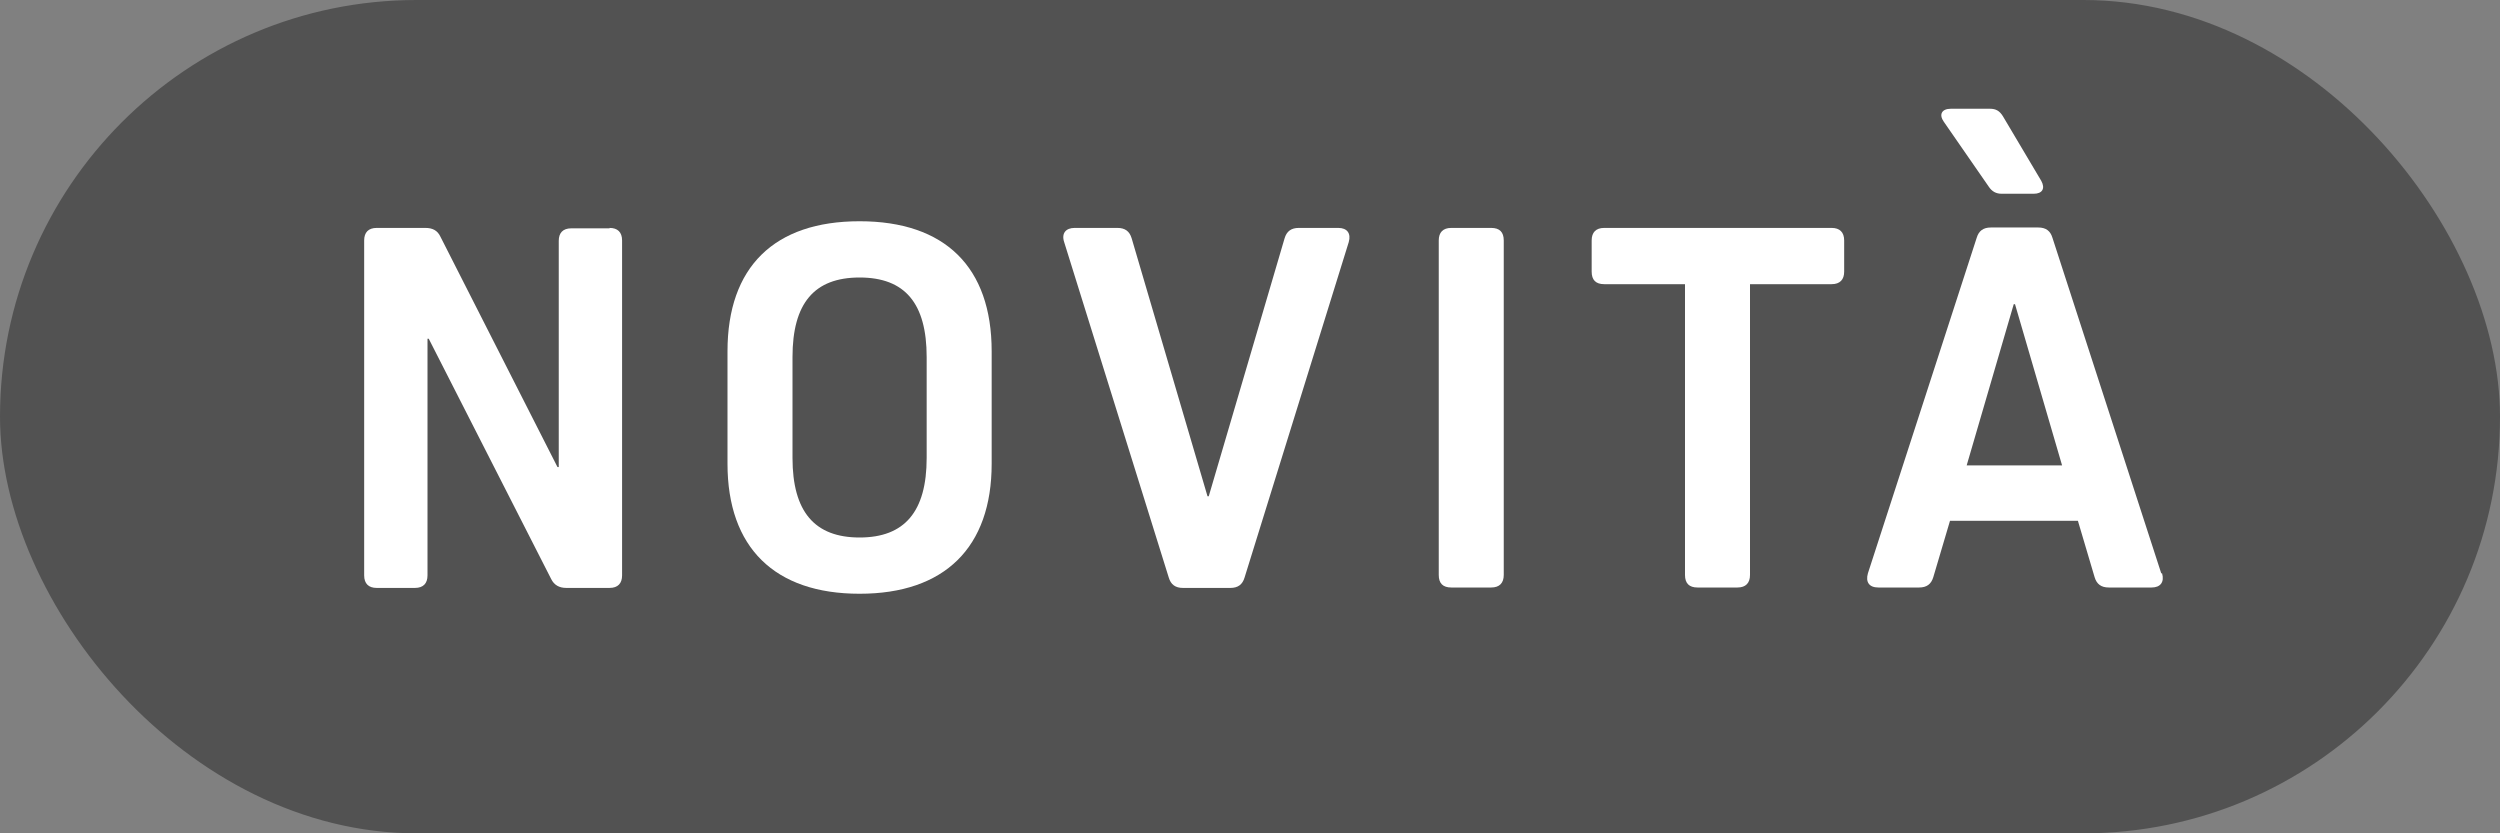
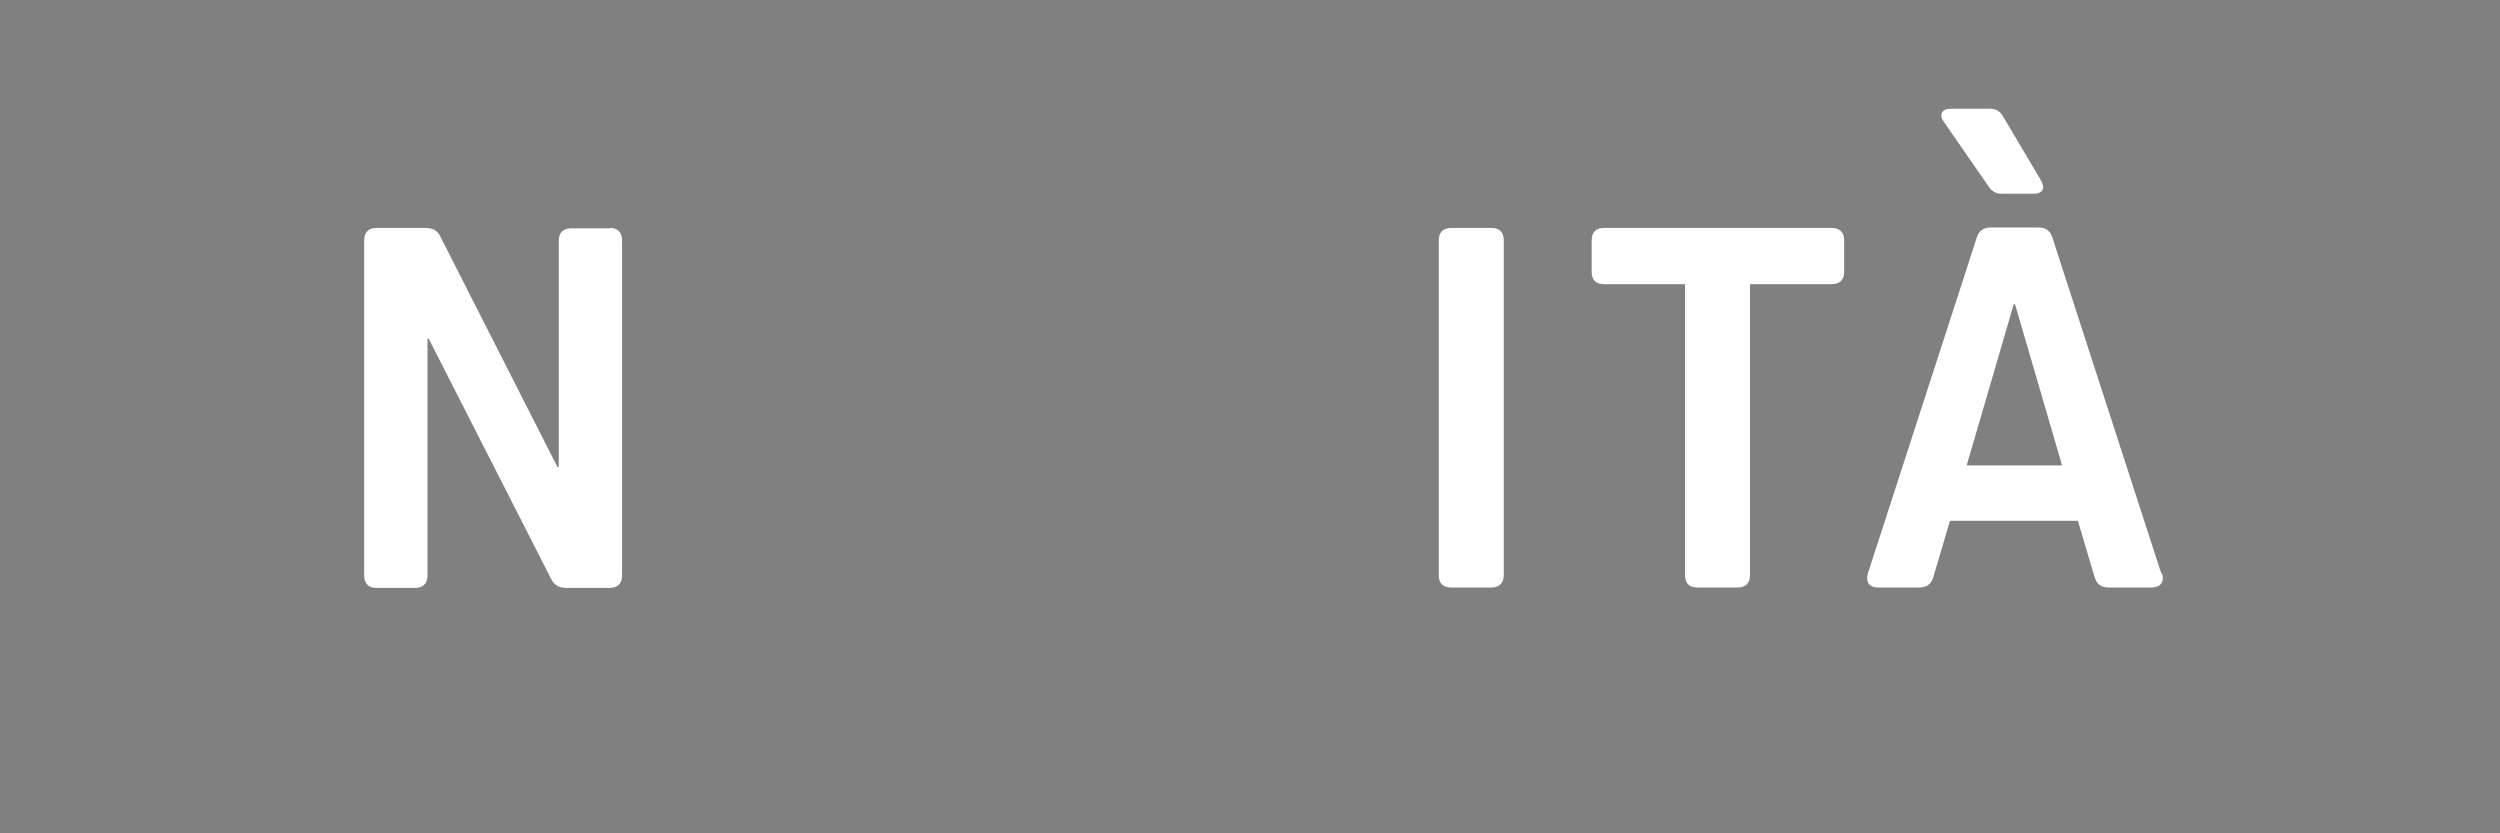
<svg xmlns="http://www.w3.org/2000/svg" id="Ebene_1" data-name="Ebene 1" viewBox="0 0 60 20">
  <rect x="0" y="0" width="60" height="20" fill="#808080" stroke="none" />
  <defs>
    <style>
      .cls-1 {
        fill: #525252;
      }

      .cls-1, .cls-2 {
        stroke-width: 0px;
      }

      .cls-2 {
        fill: #fff;
      }
    </style>
  </defs>
-   <rect class="cls-1" x="0" y="0" width="60" height="20" rx="10" ry="10" />
  <g>
    <path class="cls-2" d="M14.63,5.47c.19,0,.3.1.3.3v8.04c0,.19-.1.3-.3.3h-1.04c-.17,0-.29-.07-.36-.21l-2.94-5.77h-.03v5.68c0,.19-.1.3-.3.3h-.92c-.19,0-.3-.1-.3-.3V5.77c0-.19.1-.3.3-.3h1.17c.17,0,.29.06.36.21l2.81,5.53h.03v-5.43c0-.19.1-.3.3-.3h.92Z" />
-     <path class="cls-2" d="M17.46,8.43c0-2.02,1.12-3.12,3.17-3.12s3.17,1.1,3.17,3.12v2.7c0,2.01-1.13,3.12-3.17,3.12s-3.17-1.11-3.17-3.12v-2.7ZM19.02,10.99c0,1.29.53,1.91,1.61,1.91s1.61-.62,1.61-1.91v-2.42c0-1.29-.52-1.91-1.61-1.91s-1.61.62-1.61,1.91v2.42Z" />
-     <path class="cls-2" d="M32.12,5.47c.21,0,.31.13.25.34l-2.5,8.05c-.05.17-.16.25-.34.25h-1.14c-.18,0-.29-.08-.34-.25l-2.51-8.05c-.07-.21.04-.34.25-.34h1.03c.18,0,.29.08.34.25l1.82,6.19h.03l1.82-6.19c.05-.17.16-.25.34-.25h.96Z" />
    <path class="cls-2" d="M36.09,13.8c0,.19-.1.3-.3.3h-.96c-.2,0-.3-.1-.3-.3V5.77c0-.19.1-.3.3-.3h.96c.2,0,.3.1.3.3v8.04Z" />
    <path class="cls-2" d="M42,13.8c0,.19-.1.3-.3.3h-.96c-.2,0-.3-.1-.3-.3v-6.98h-1.94c-.2,0-.3-.1-.3-.3v-.75c0-.19.1-.3.3-.3h5.46c.19,0,.3.1.3.3v.75c0,.19-.1.3-.3.3h-1.96v6.98Z" />
    <path class="cls-2" d="M51.89,13.76c.06.21-.04.34-.25.34h-1.03c-.18,0-.29-.08-.34-.25l-.4-1.35h-3.07l-.4,1.35c-.05.17-.16.25-.34.25h-.98c-.22,0-.31-.13-.25-.34l2.61-8.05c.05-.17.16-.25.34-.25h1.14c.18,0,.29.08.34.25l2.61,8.05ZM48.04,4.65c-.13,0-.23-.05-.31-.17l-1.08-1.56c-.12-.17-.05-.31.17-.31h.94c.14,0,.23.05.31.18l.92,1.55c.1.18.03.31-.18.31h-.77ZM48.33,7.3l-1.13,3.87h2.29l-1.13-3.87h-.03Z" />
  </g>
</svg>